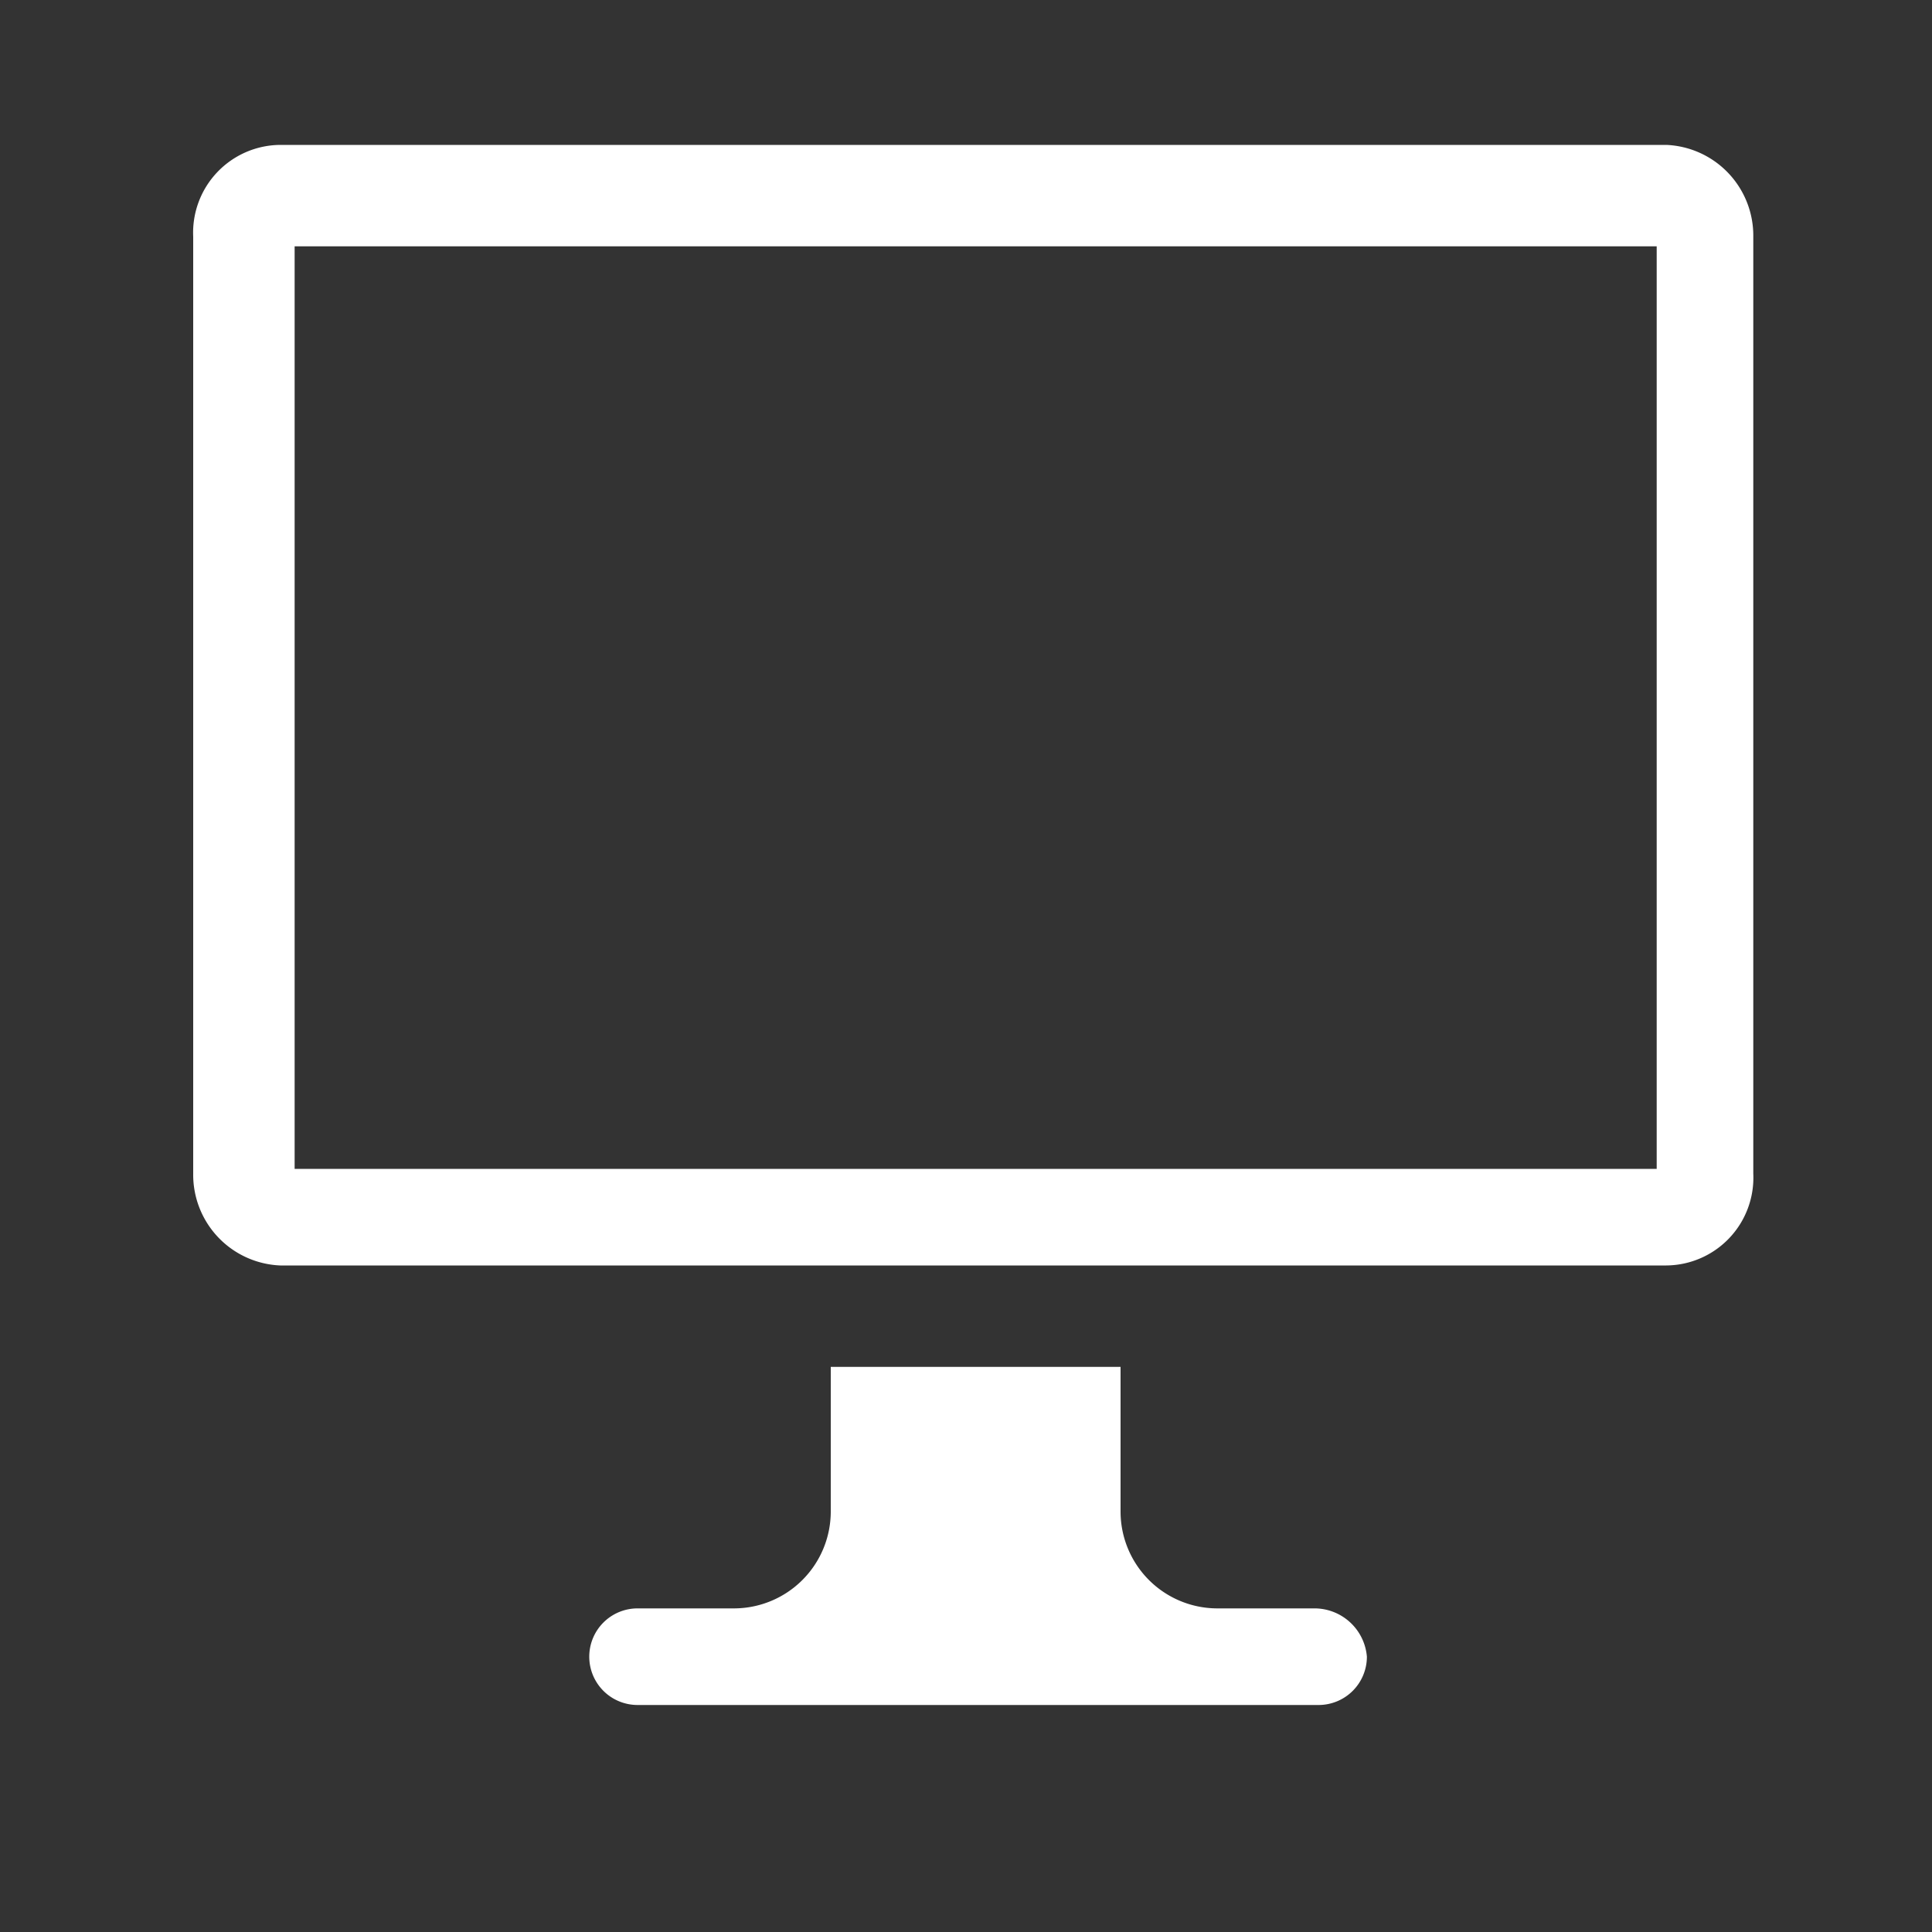
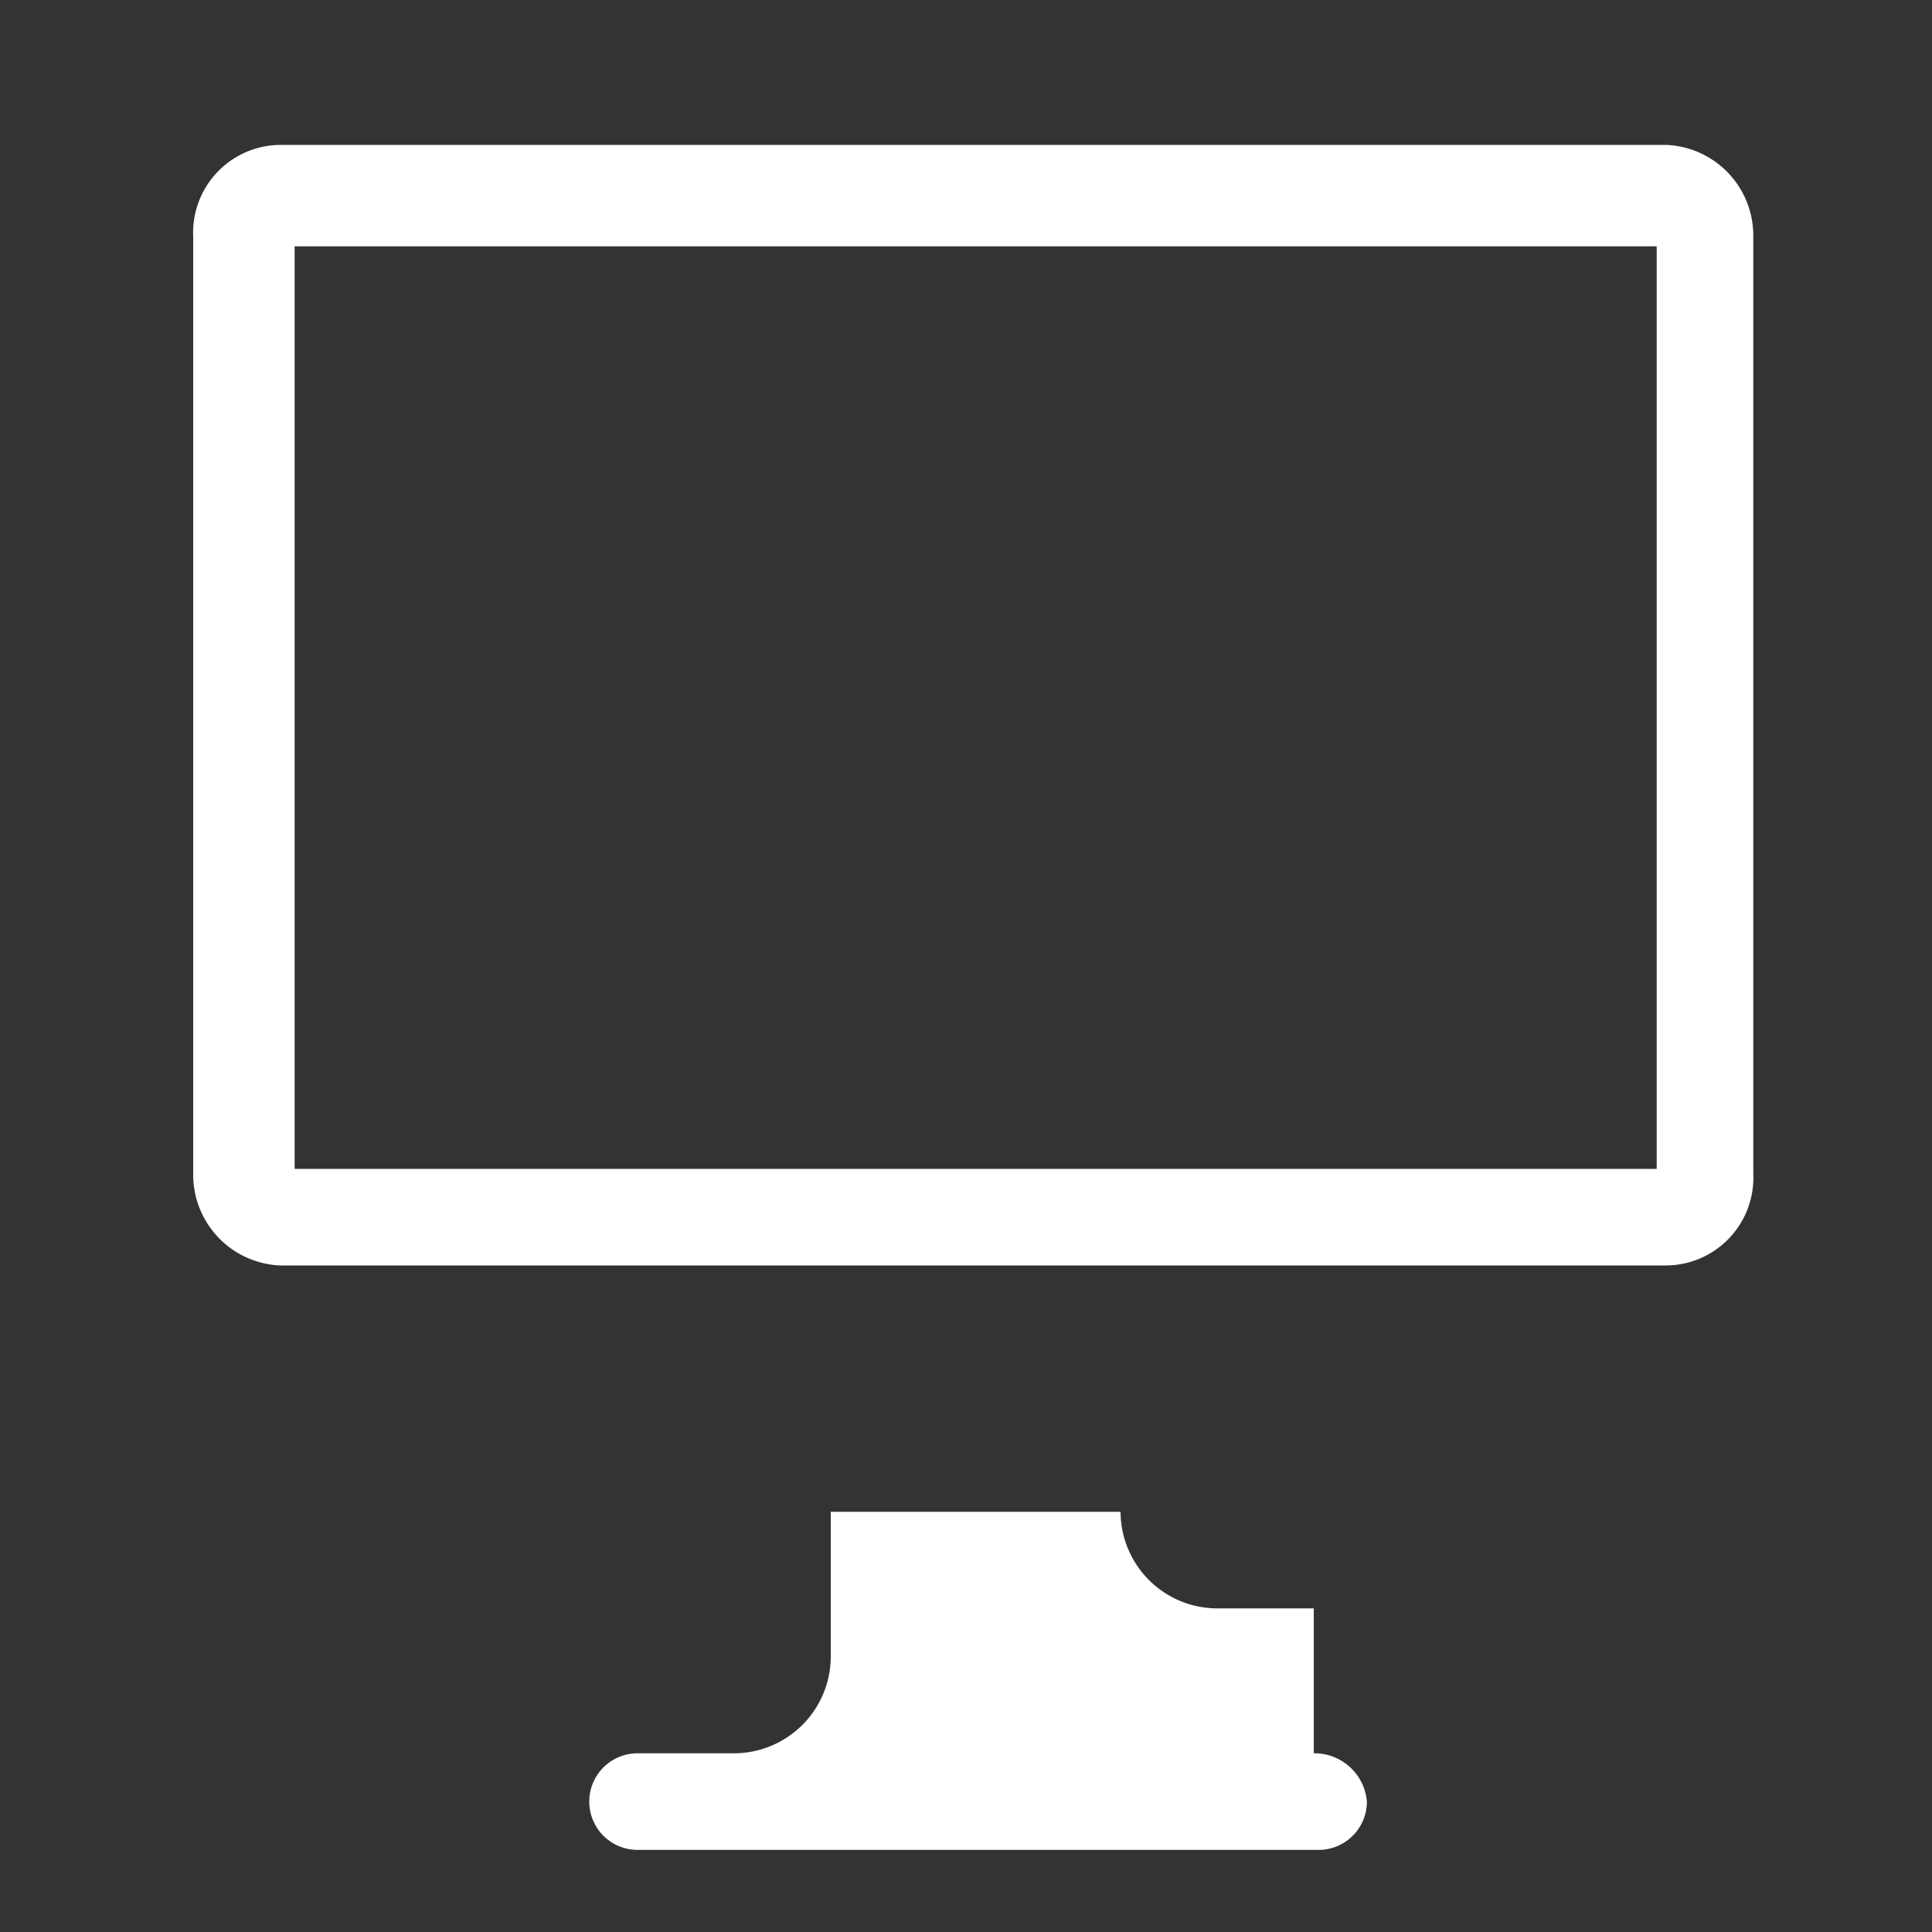
<svg xmlns="http://www.w3.org/2000/svg" viewBox="0 0 40 40">
  <rect x="0" y="0" width="40" height="40" fill="#333333" stroke="none" />
-   <path fill="#fff" d="M27.2 33.3h-2a2.006 2.006 0 01-2-2v-3h-6v3a2.006 2.006 0 01-2 2h-2a1 1 0 00-1 1 1 1 0 001 1h14.1a1 1 0 001-1 1.09 1.09 0 00-1.1-1M34.5 3H5.8A1.817 1.817 0 004 4.9v19.4a1.88 1.88 0 001.8 1.9h28.7a1.817 1.817 0 001.8-1.9V4.9A1.88 1.88 0 0034.5 3m-.2 21.2H6.1V5.1h28.2z" />
+   <path fill="#fff" d="M27.2 33.3h-2a2.006 2.006 0 01-2-2h-6v3a2.006 2.006 0 01-2 2h-2a1 1 0 00-1 1 1 1 0 001 1h14.1a1 1 0 001-1 1.09 1.09 0 00-1.1-1M34.5 3H5.8A1.817 1.817 0 004 4.9v19.4a1.88 1.88 0 001.8 1.9h28.7a1.817 1.817 0 001.8-1.9V4.9A1.88 1.88 0 0034.5 3m-.2 21.2H6.1V5.1h28.2z" />
</svg>